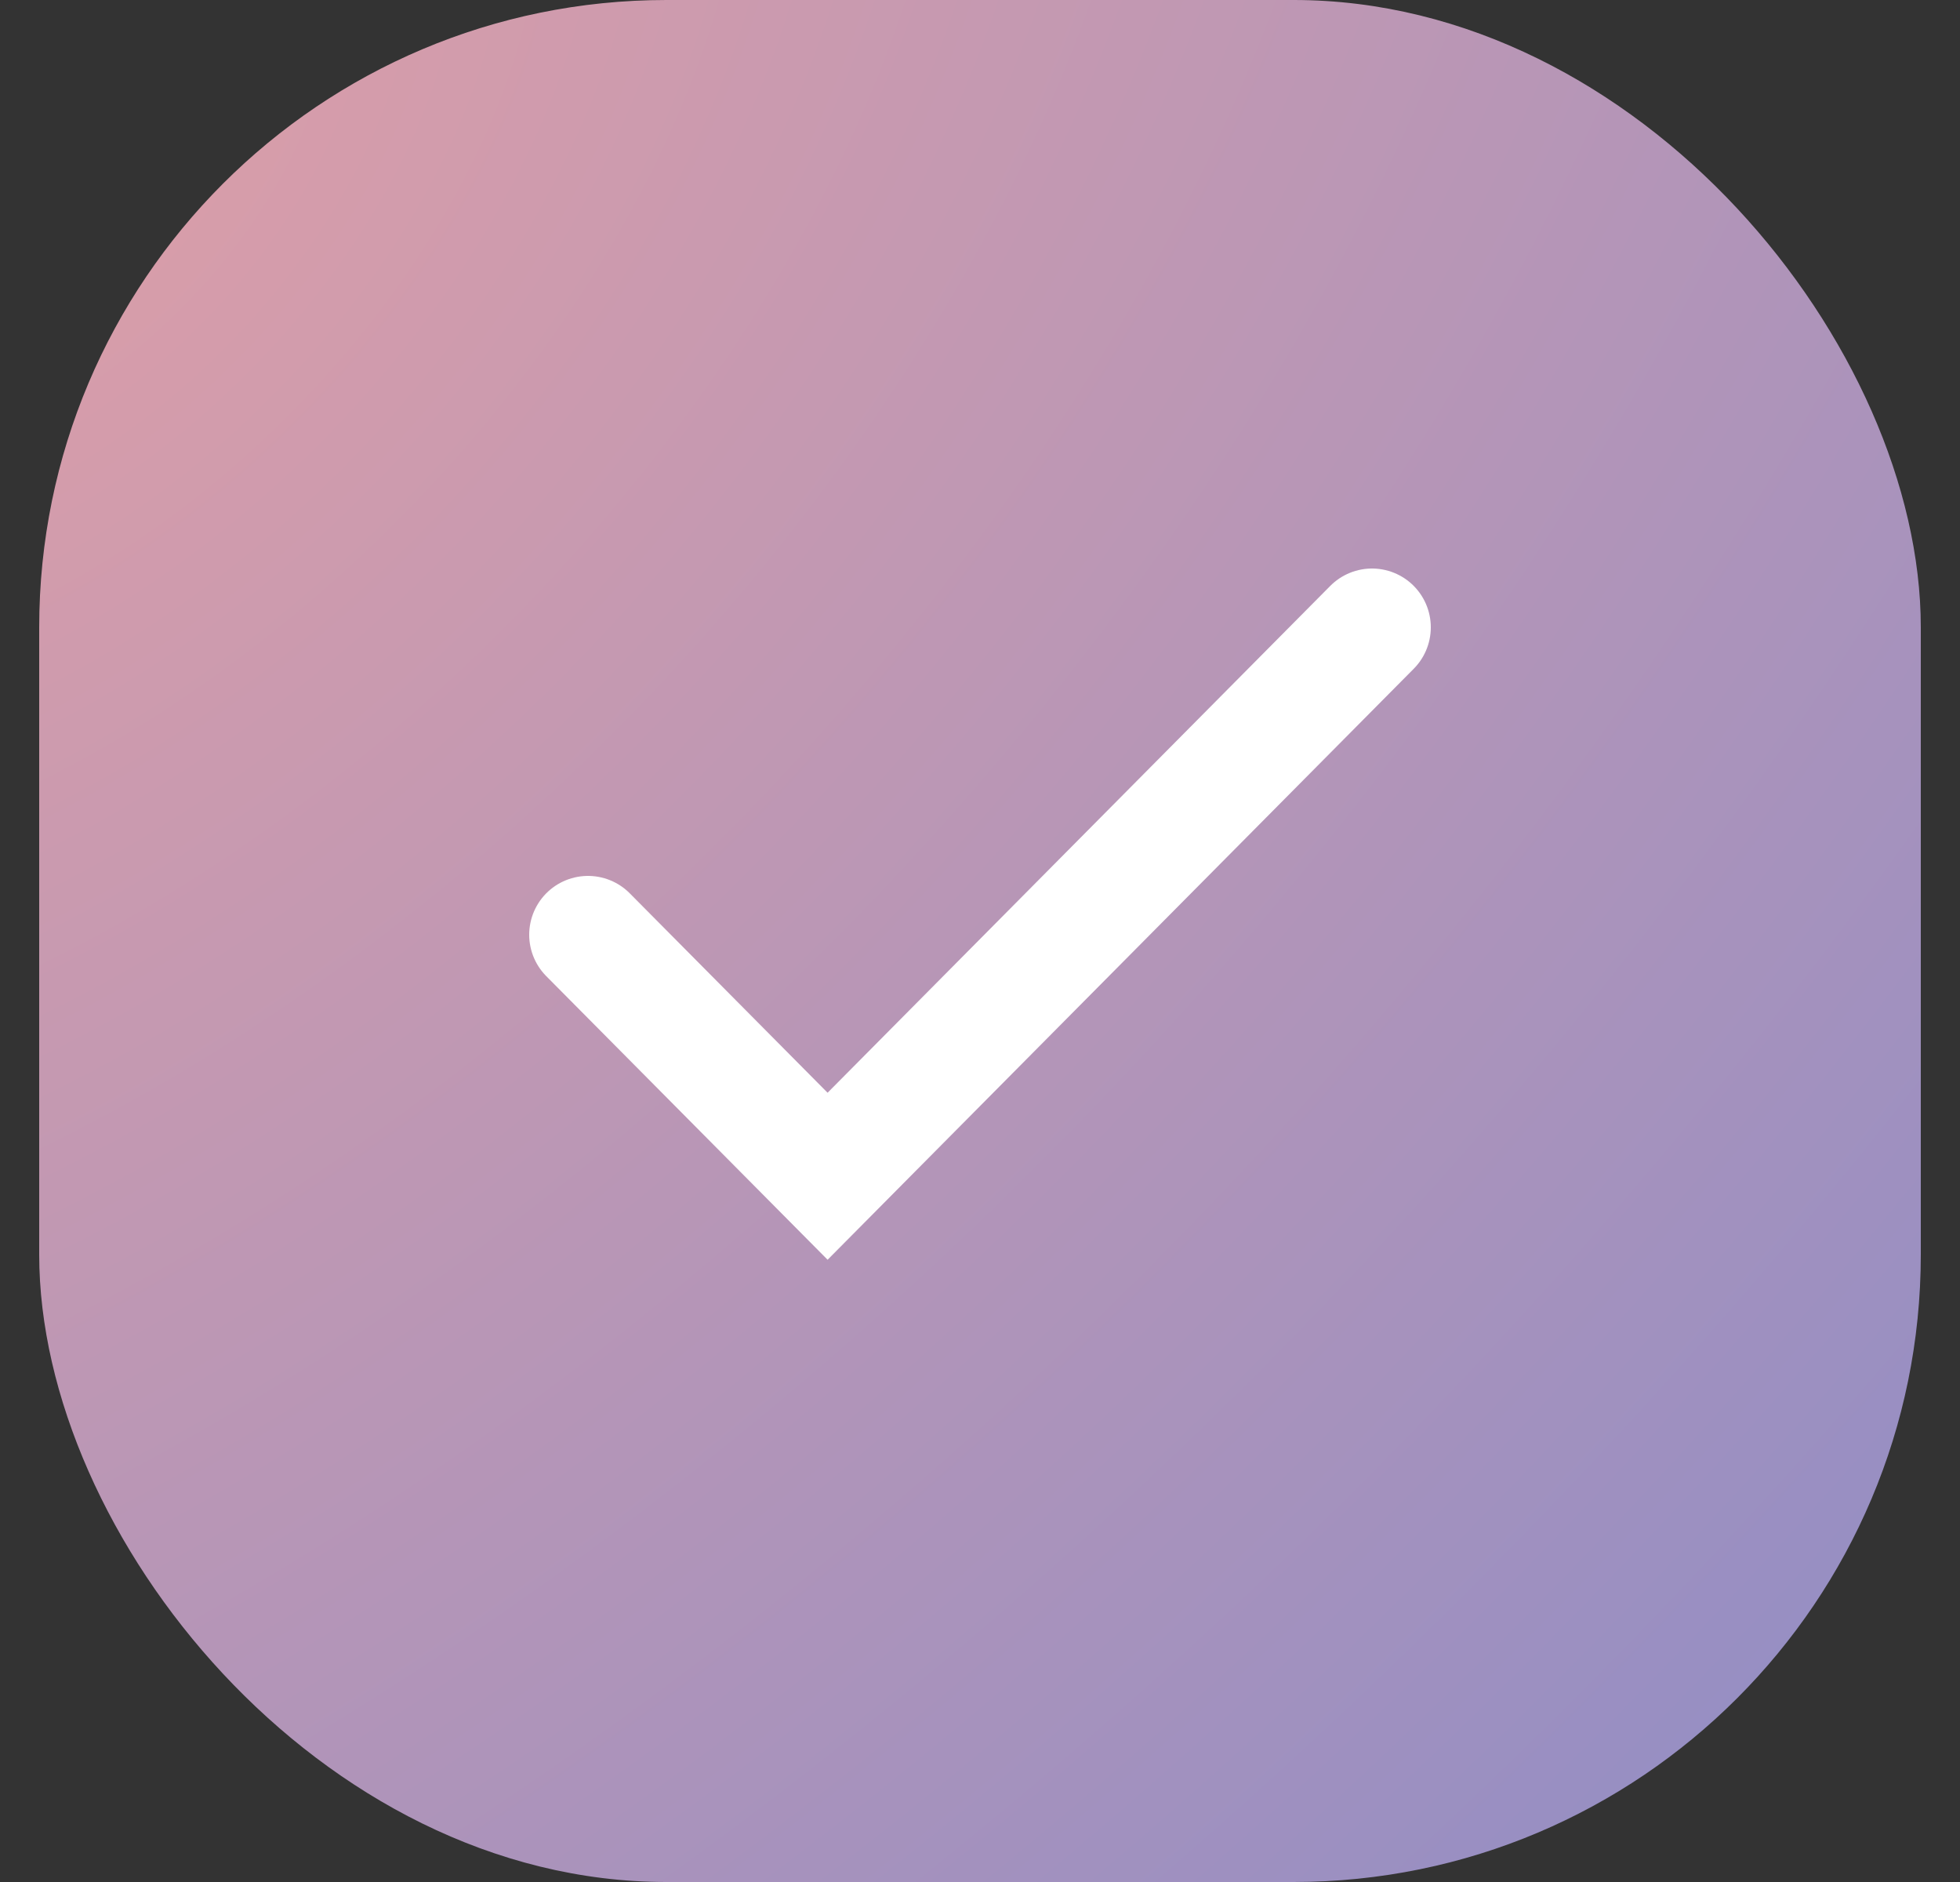
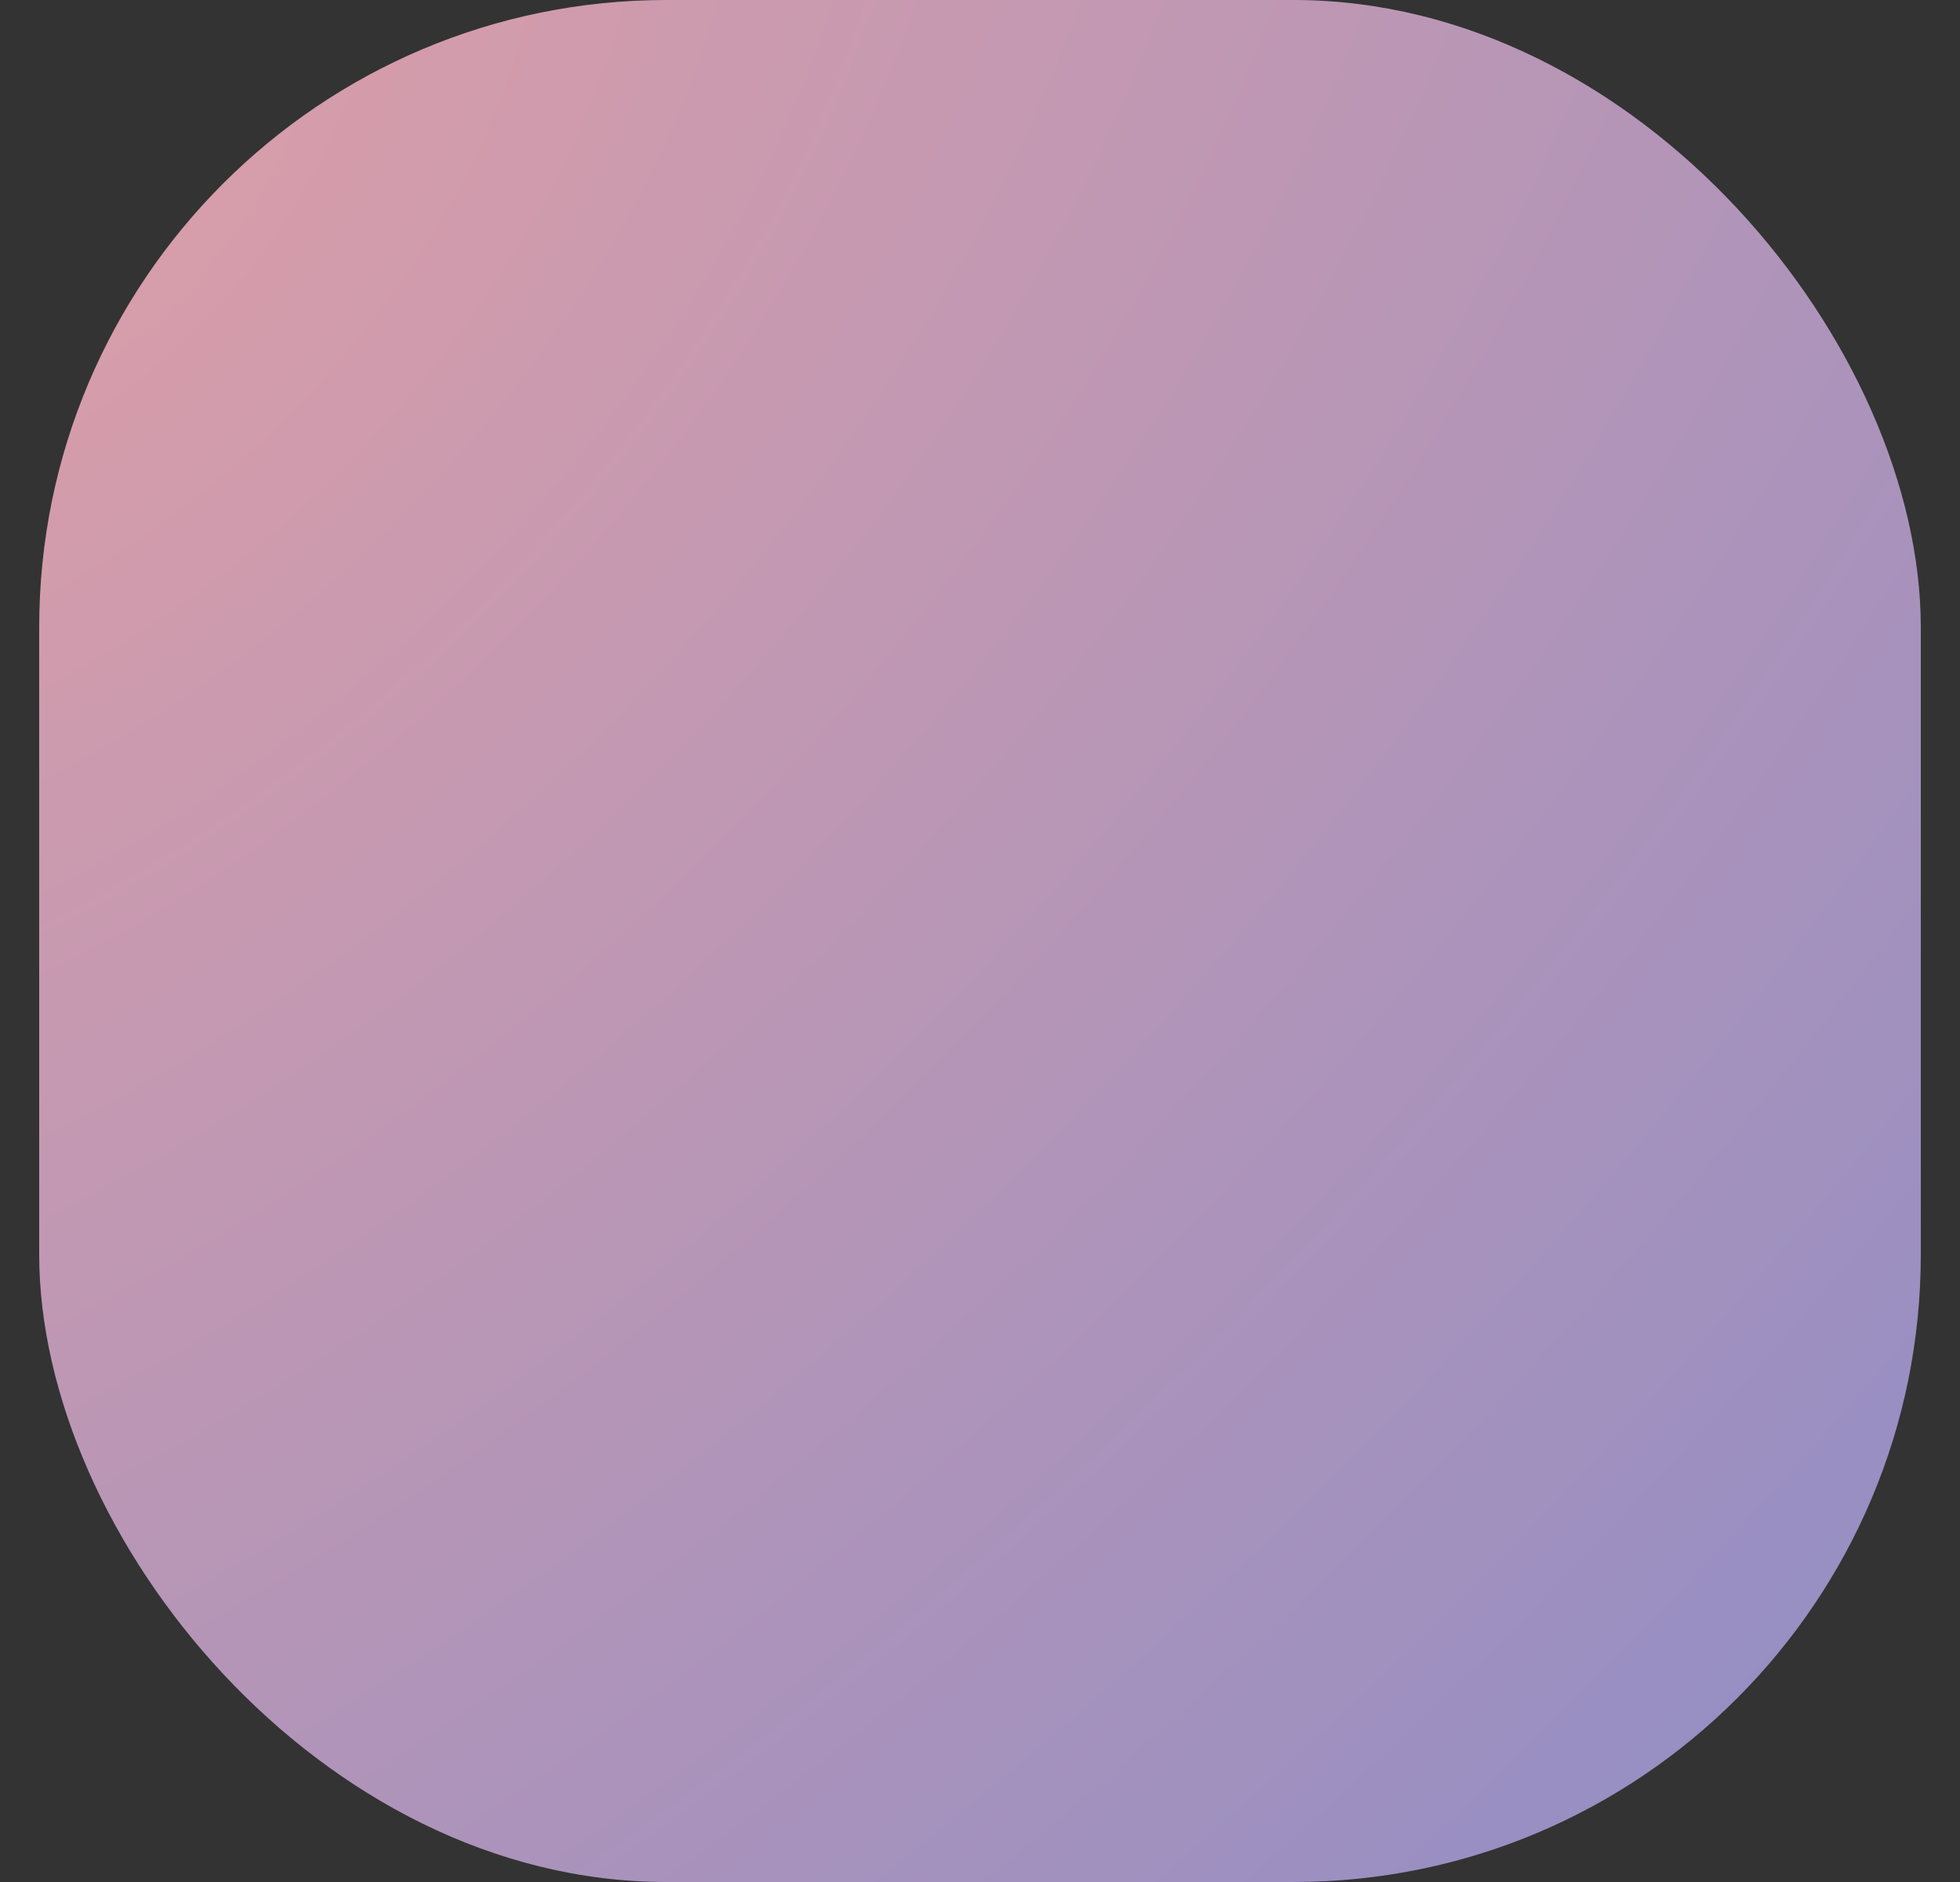
<svg xmlns="http://www.w3.org/2000/svg" width="25" height="24" viewBox="0 0 25 24" fill="none">
  <rect x="0" y="0" width="25" height="24" fill="#333333" stroke="none" />
  <rect x="0.5" width="24" height="24" rx="8" fill="url(#paint0_radial_419_519)" />
-   <path d="M7.5 11.92L10.556 15L17.5 8" stroke="white" stroke-width="1.5" stroke-linecap="round" />
  <defs>
    <radialGradient id="paint0_radial_419_519" cx="0" cy="0" r="1" gradientUnits="userSpaceOnUse" gradientTransform="translate(0.5 1.5) rotate(46.469) scale(31.035 50.169)">
      <stop stop-color="#DC9EA8" />
      <stop offset="1" stop-color="#948EC4" />
    </radialGradient>
  </defs>
</svg>